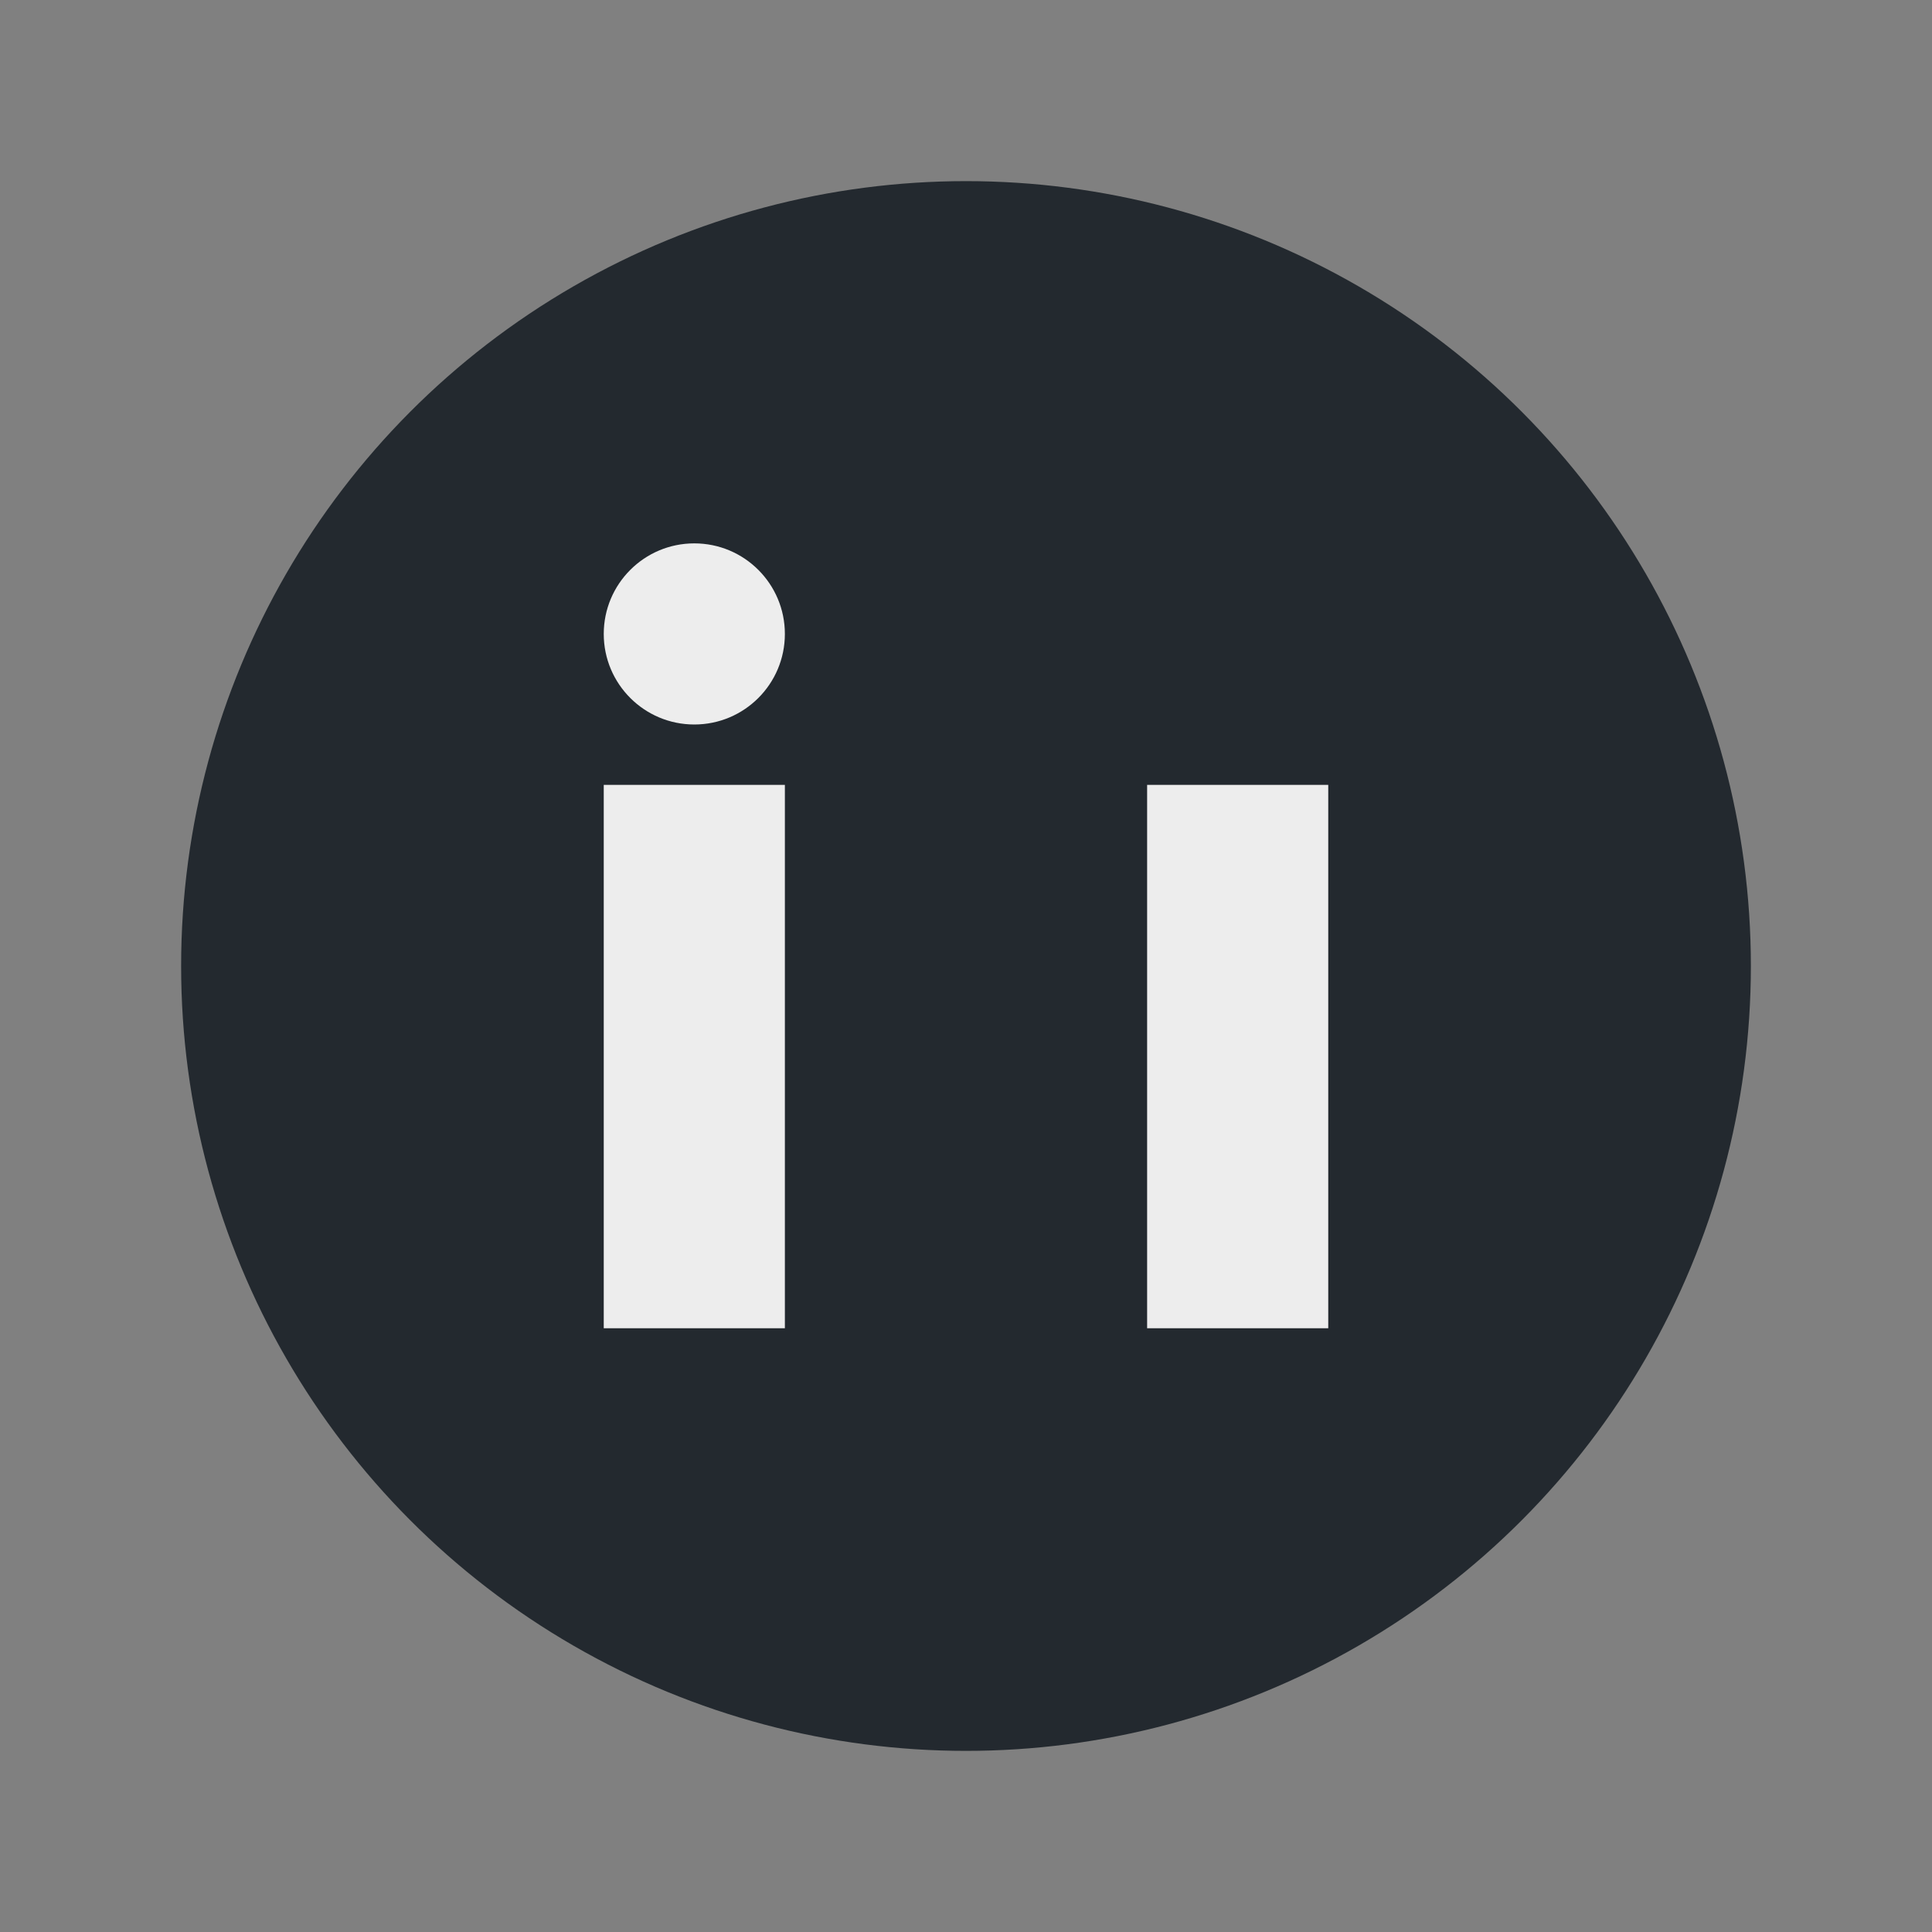
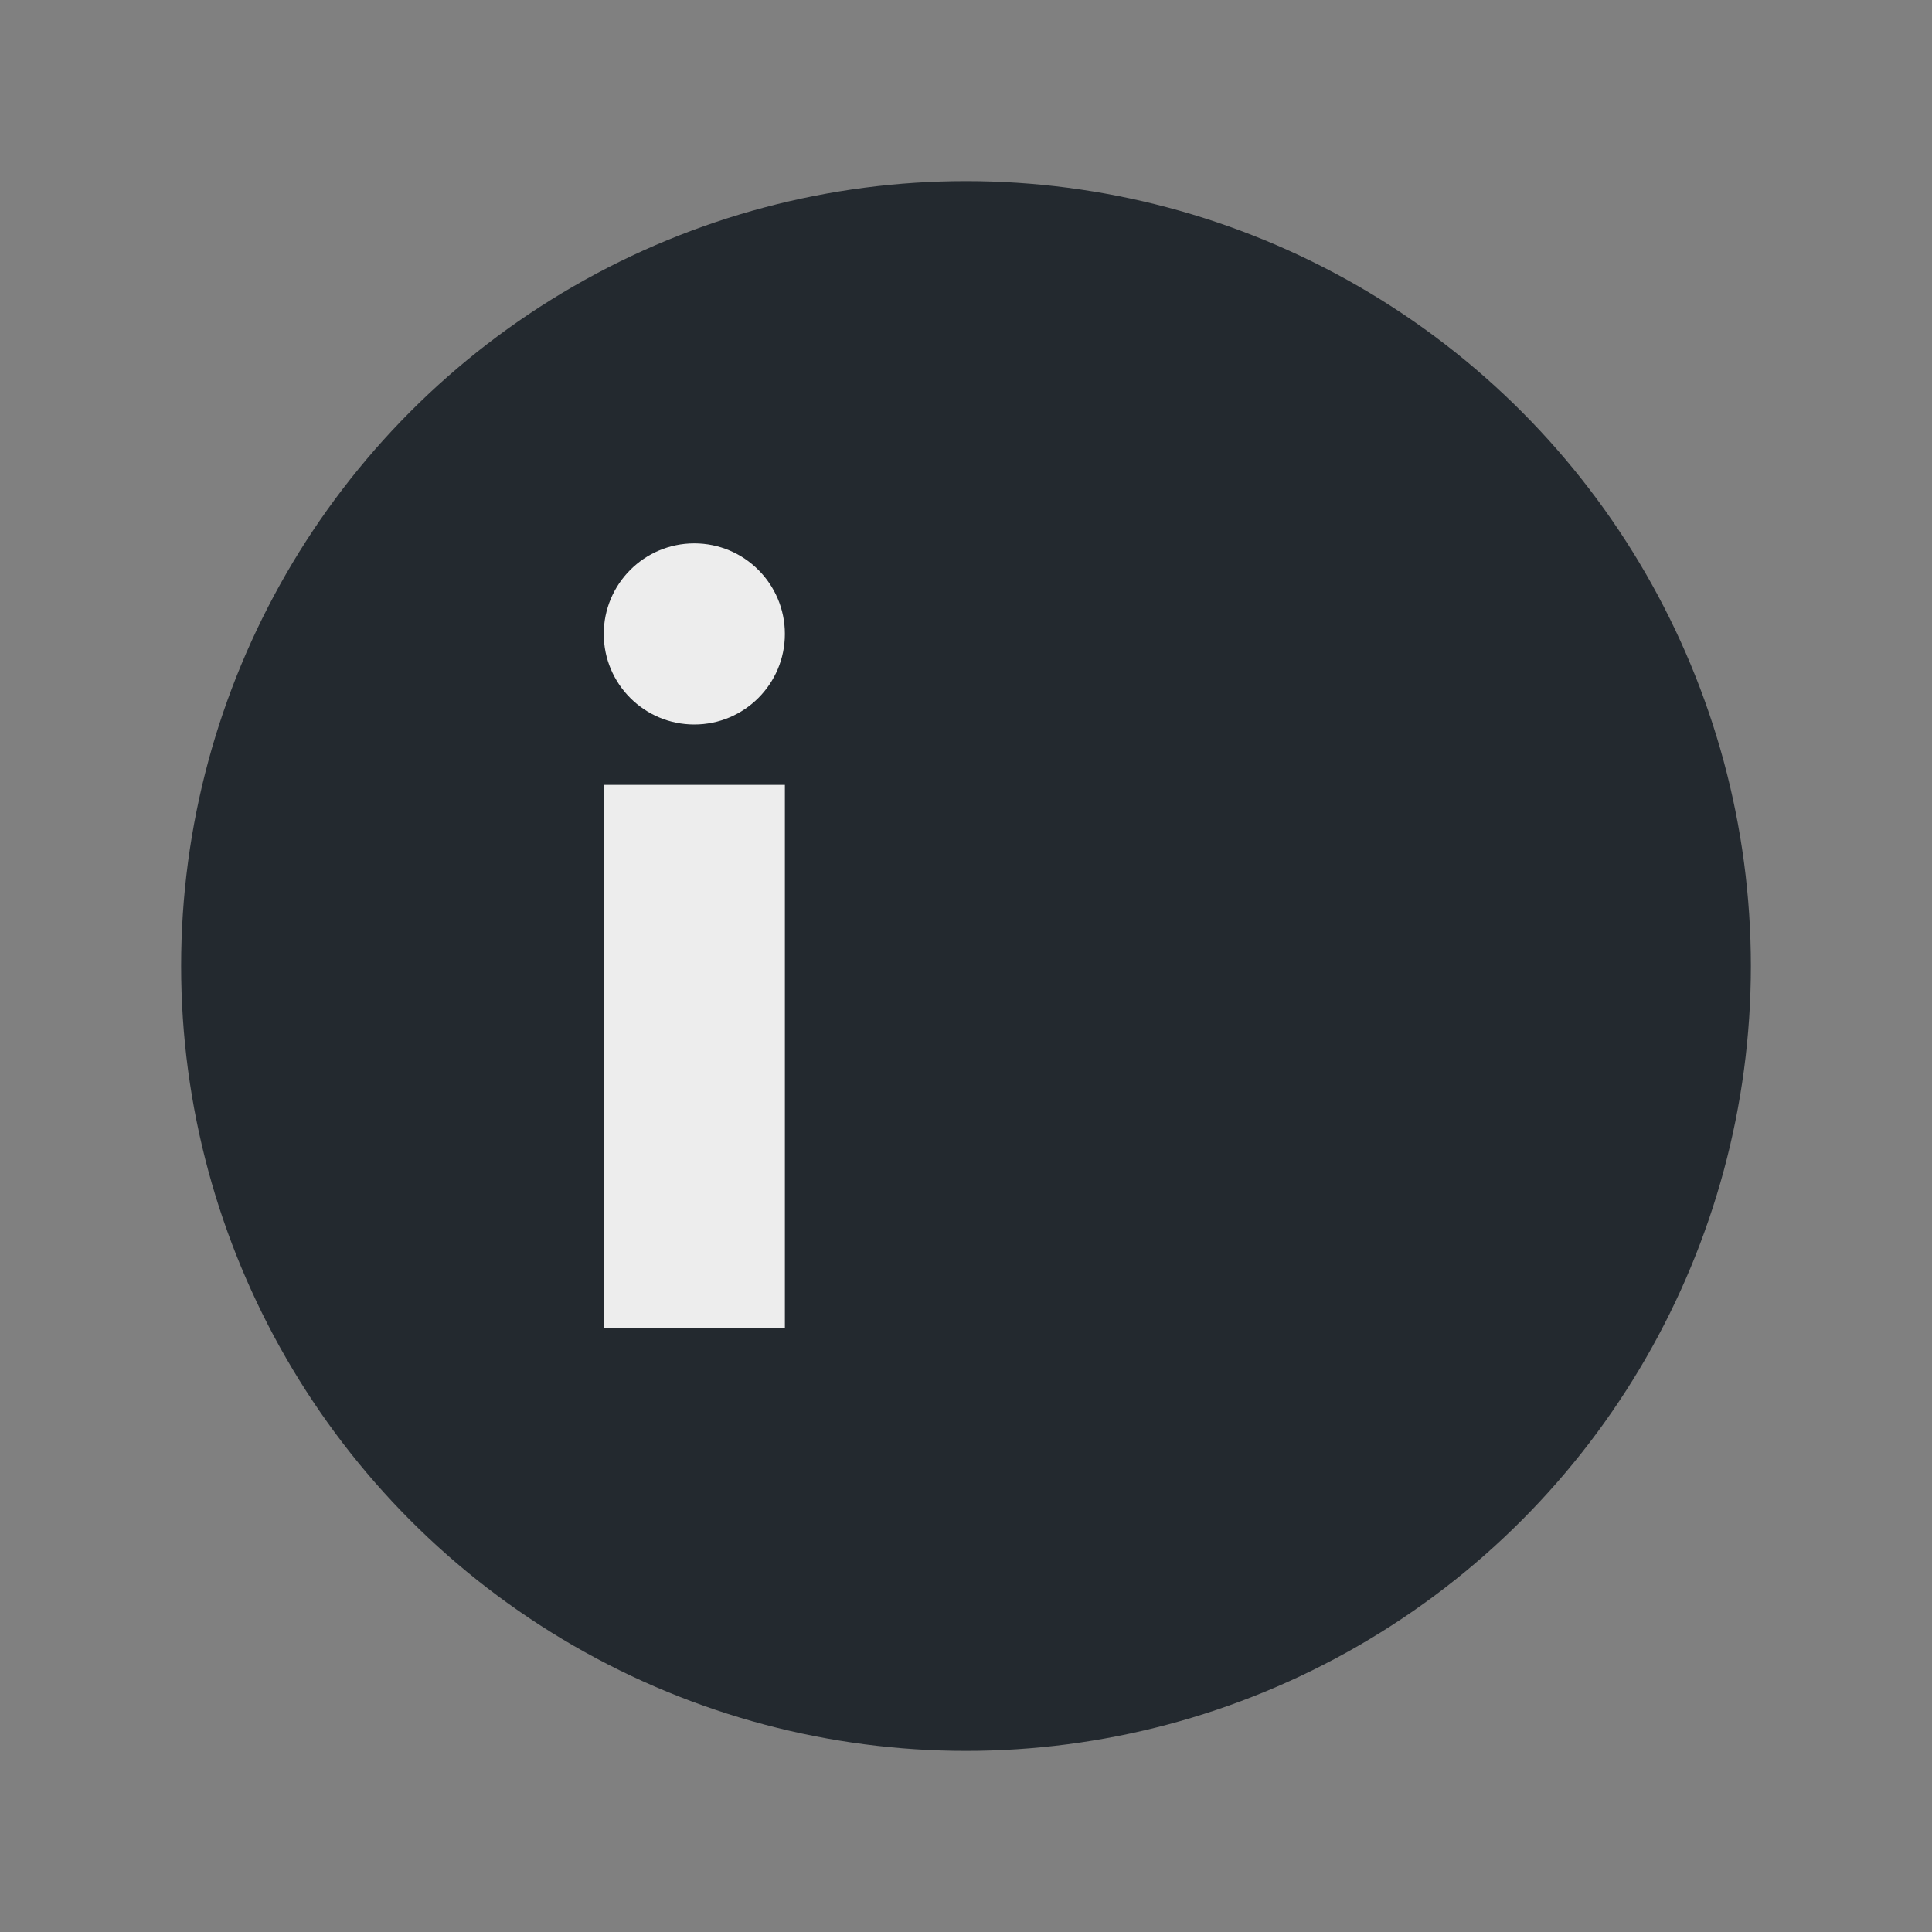
<svg xmlns="http://www.w3.org/2000/svg" width="32" height="32" viewBox="0 0 32 32">
  <rect x="0" y="0" width="32" height="32" fill="#808080" stroke="none" />
  <circle cx="16" cy="16" r="13" fill="#23292F" />
  <rect x="10" y="13" width="3" height="9" fill="#EDEDED" />
-   <rect x="19" y="13" width="3" height="9" fill="#EDEDED" />
  <circle cx="11.5" cy="10.5" r="1.5" fill="#EDEDED" />
</svg>